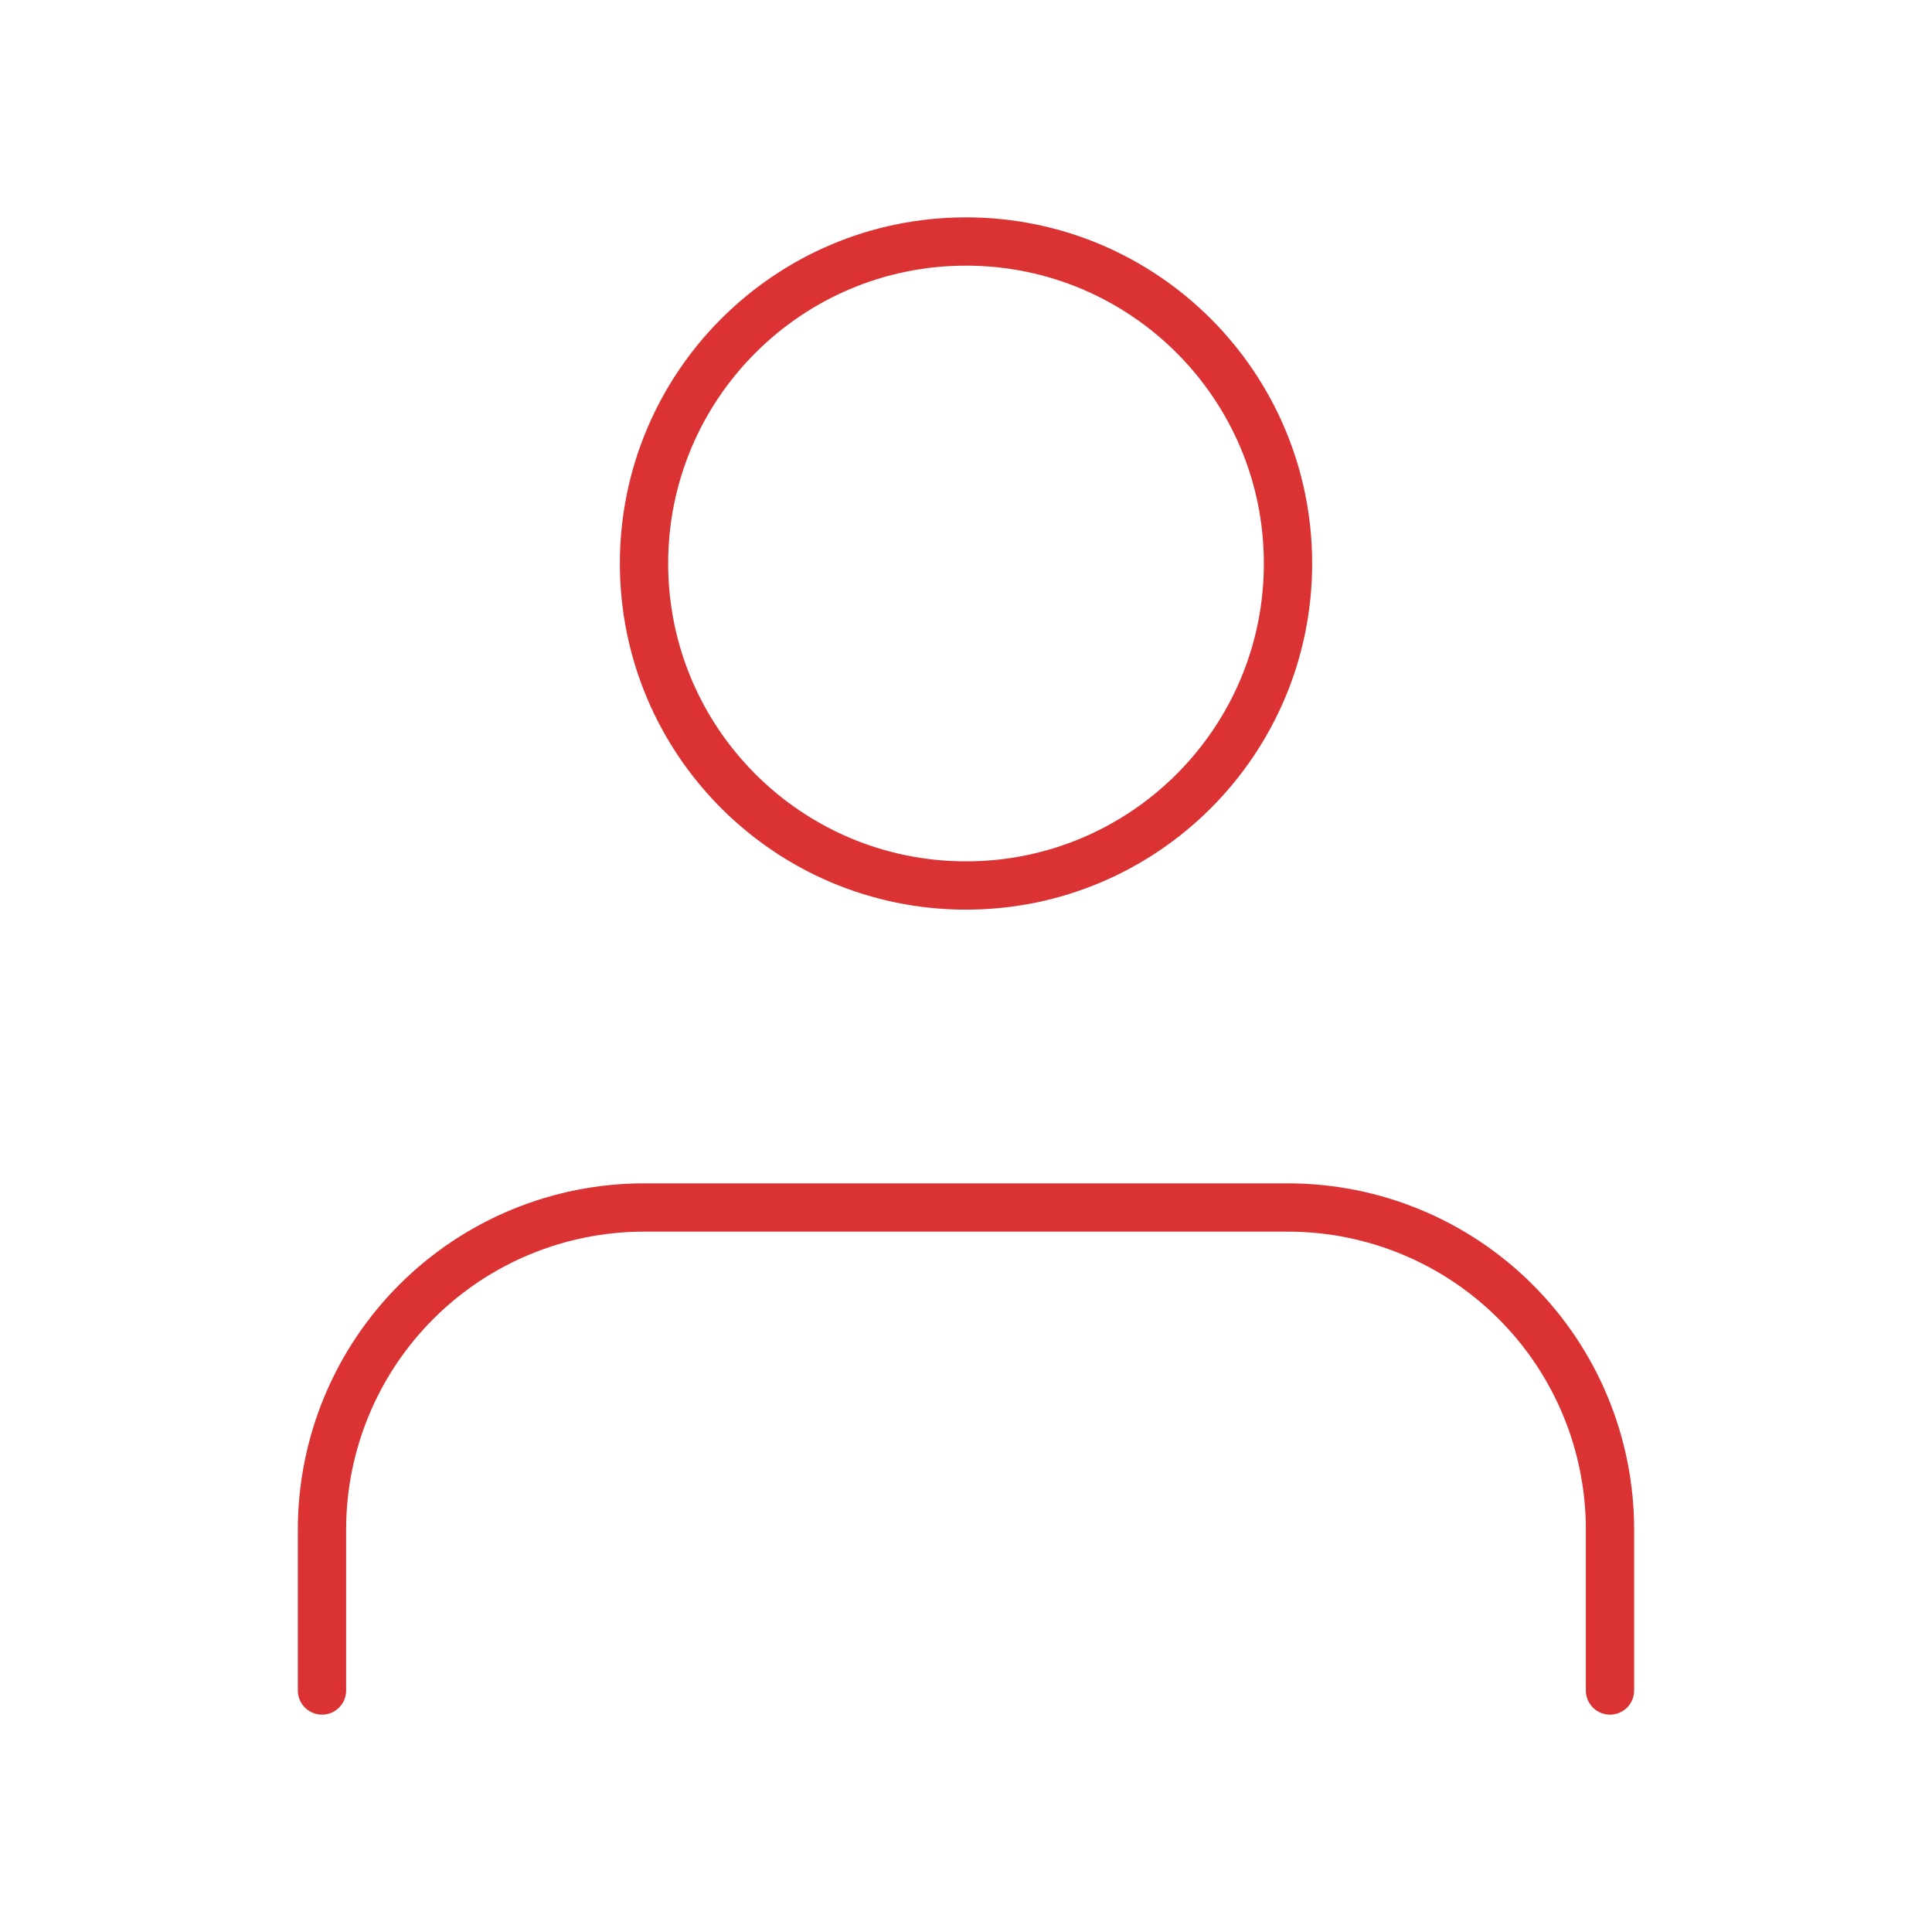
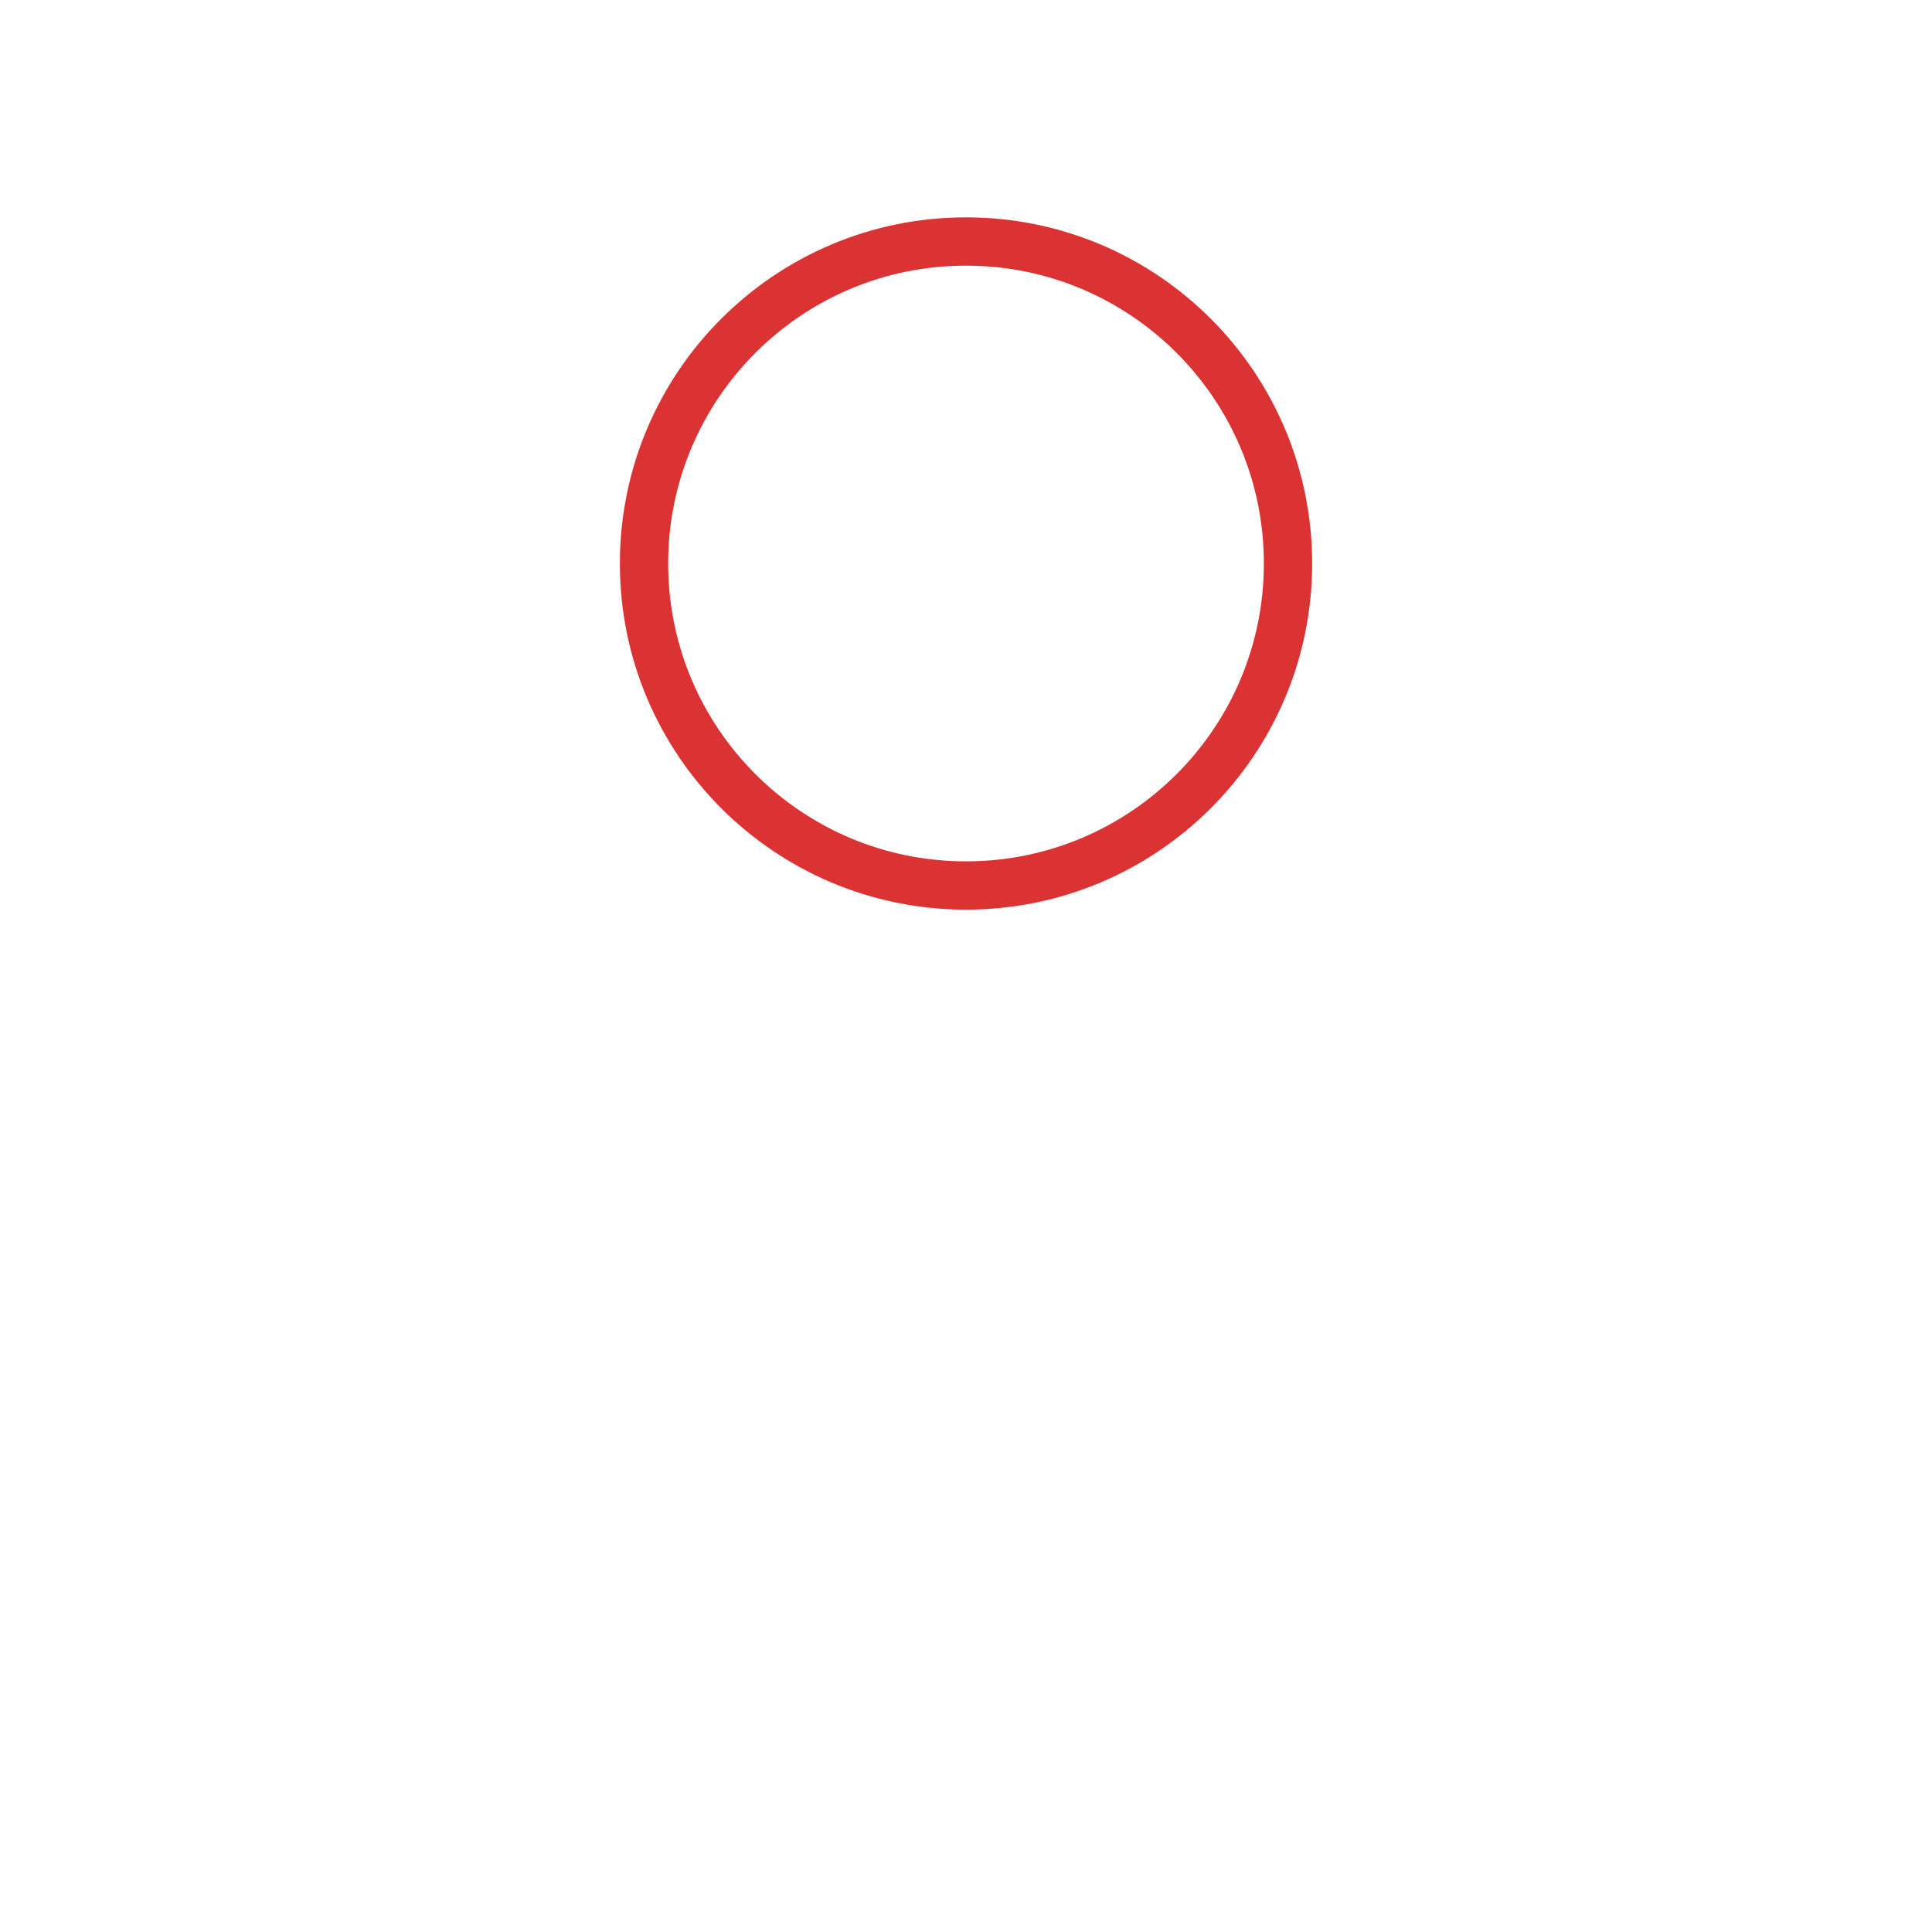
<svg xmlns="http://www.w3.org/2000/svg" width="100" height="100" viewBox="0 0 100 100" fill="none">
-   <path d="M83.333 87.5V79.167C83.333 74.746 81.577 70.507 78.452 67.382C75.326 64.256 71.087 62.5 66.666 62.5H33.333C28.913 62.5 24.674 64.256 21.548 67.382C18.422 70.507 16.666 74.746 16.666 79.167V87.5" stroke="#DB3333" stroke-width="2.5" stroke-linecap="round" stroke-linejoin="round" />
  <path d="M50 45.833C59.205 45.833 66.667 38.371 66.667 29.167C66.667 19.962 59.205 12.5 50 12.5C40.795 12.5 33.334 19.962 33.334 29.167C33.334 38.371 40.795 45.833 50 45.833Z" stroke="#DB3333" stroke-width="2.5" stroke-linecap="round" stroke-linejoin="round" />
</svg>